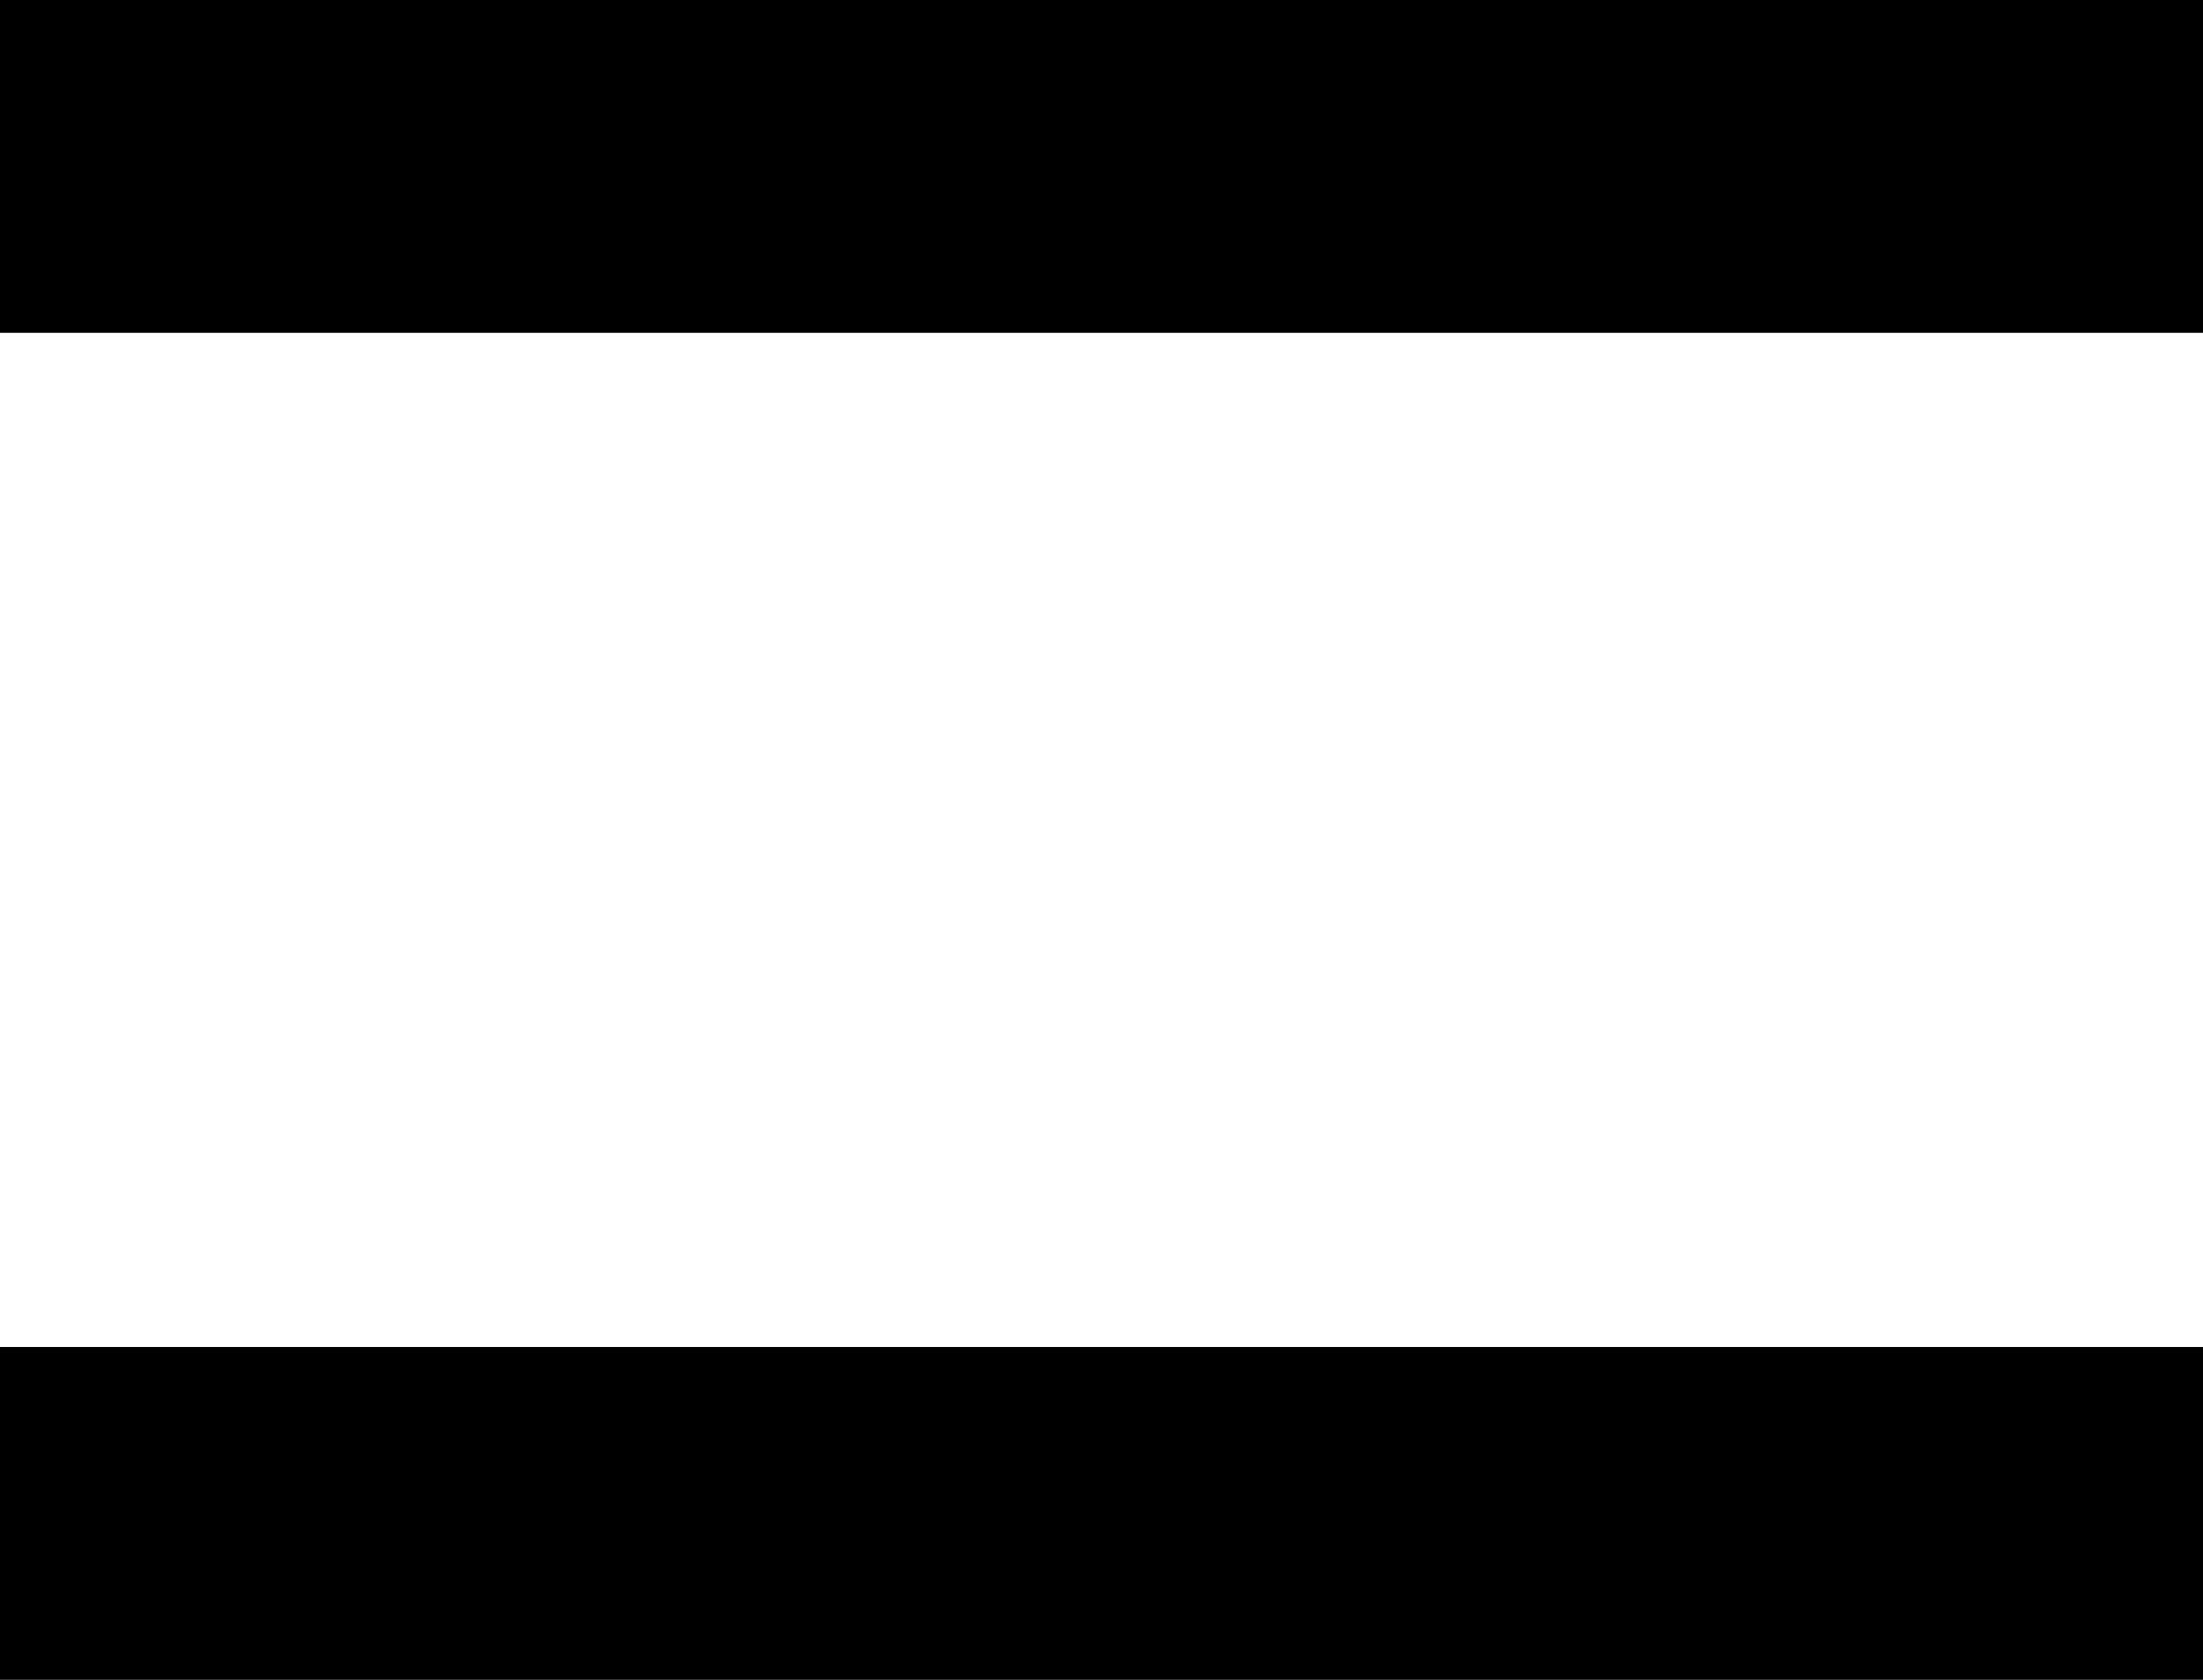
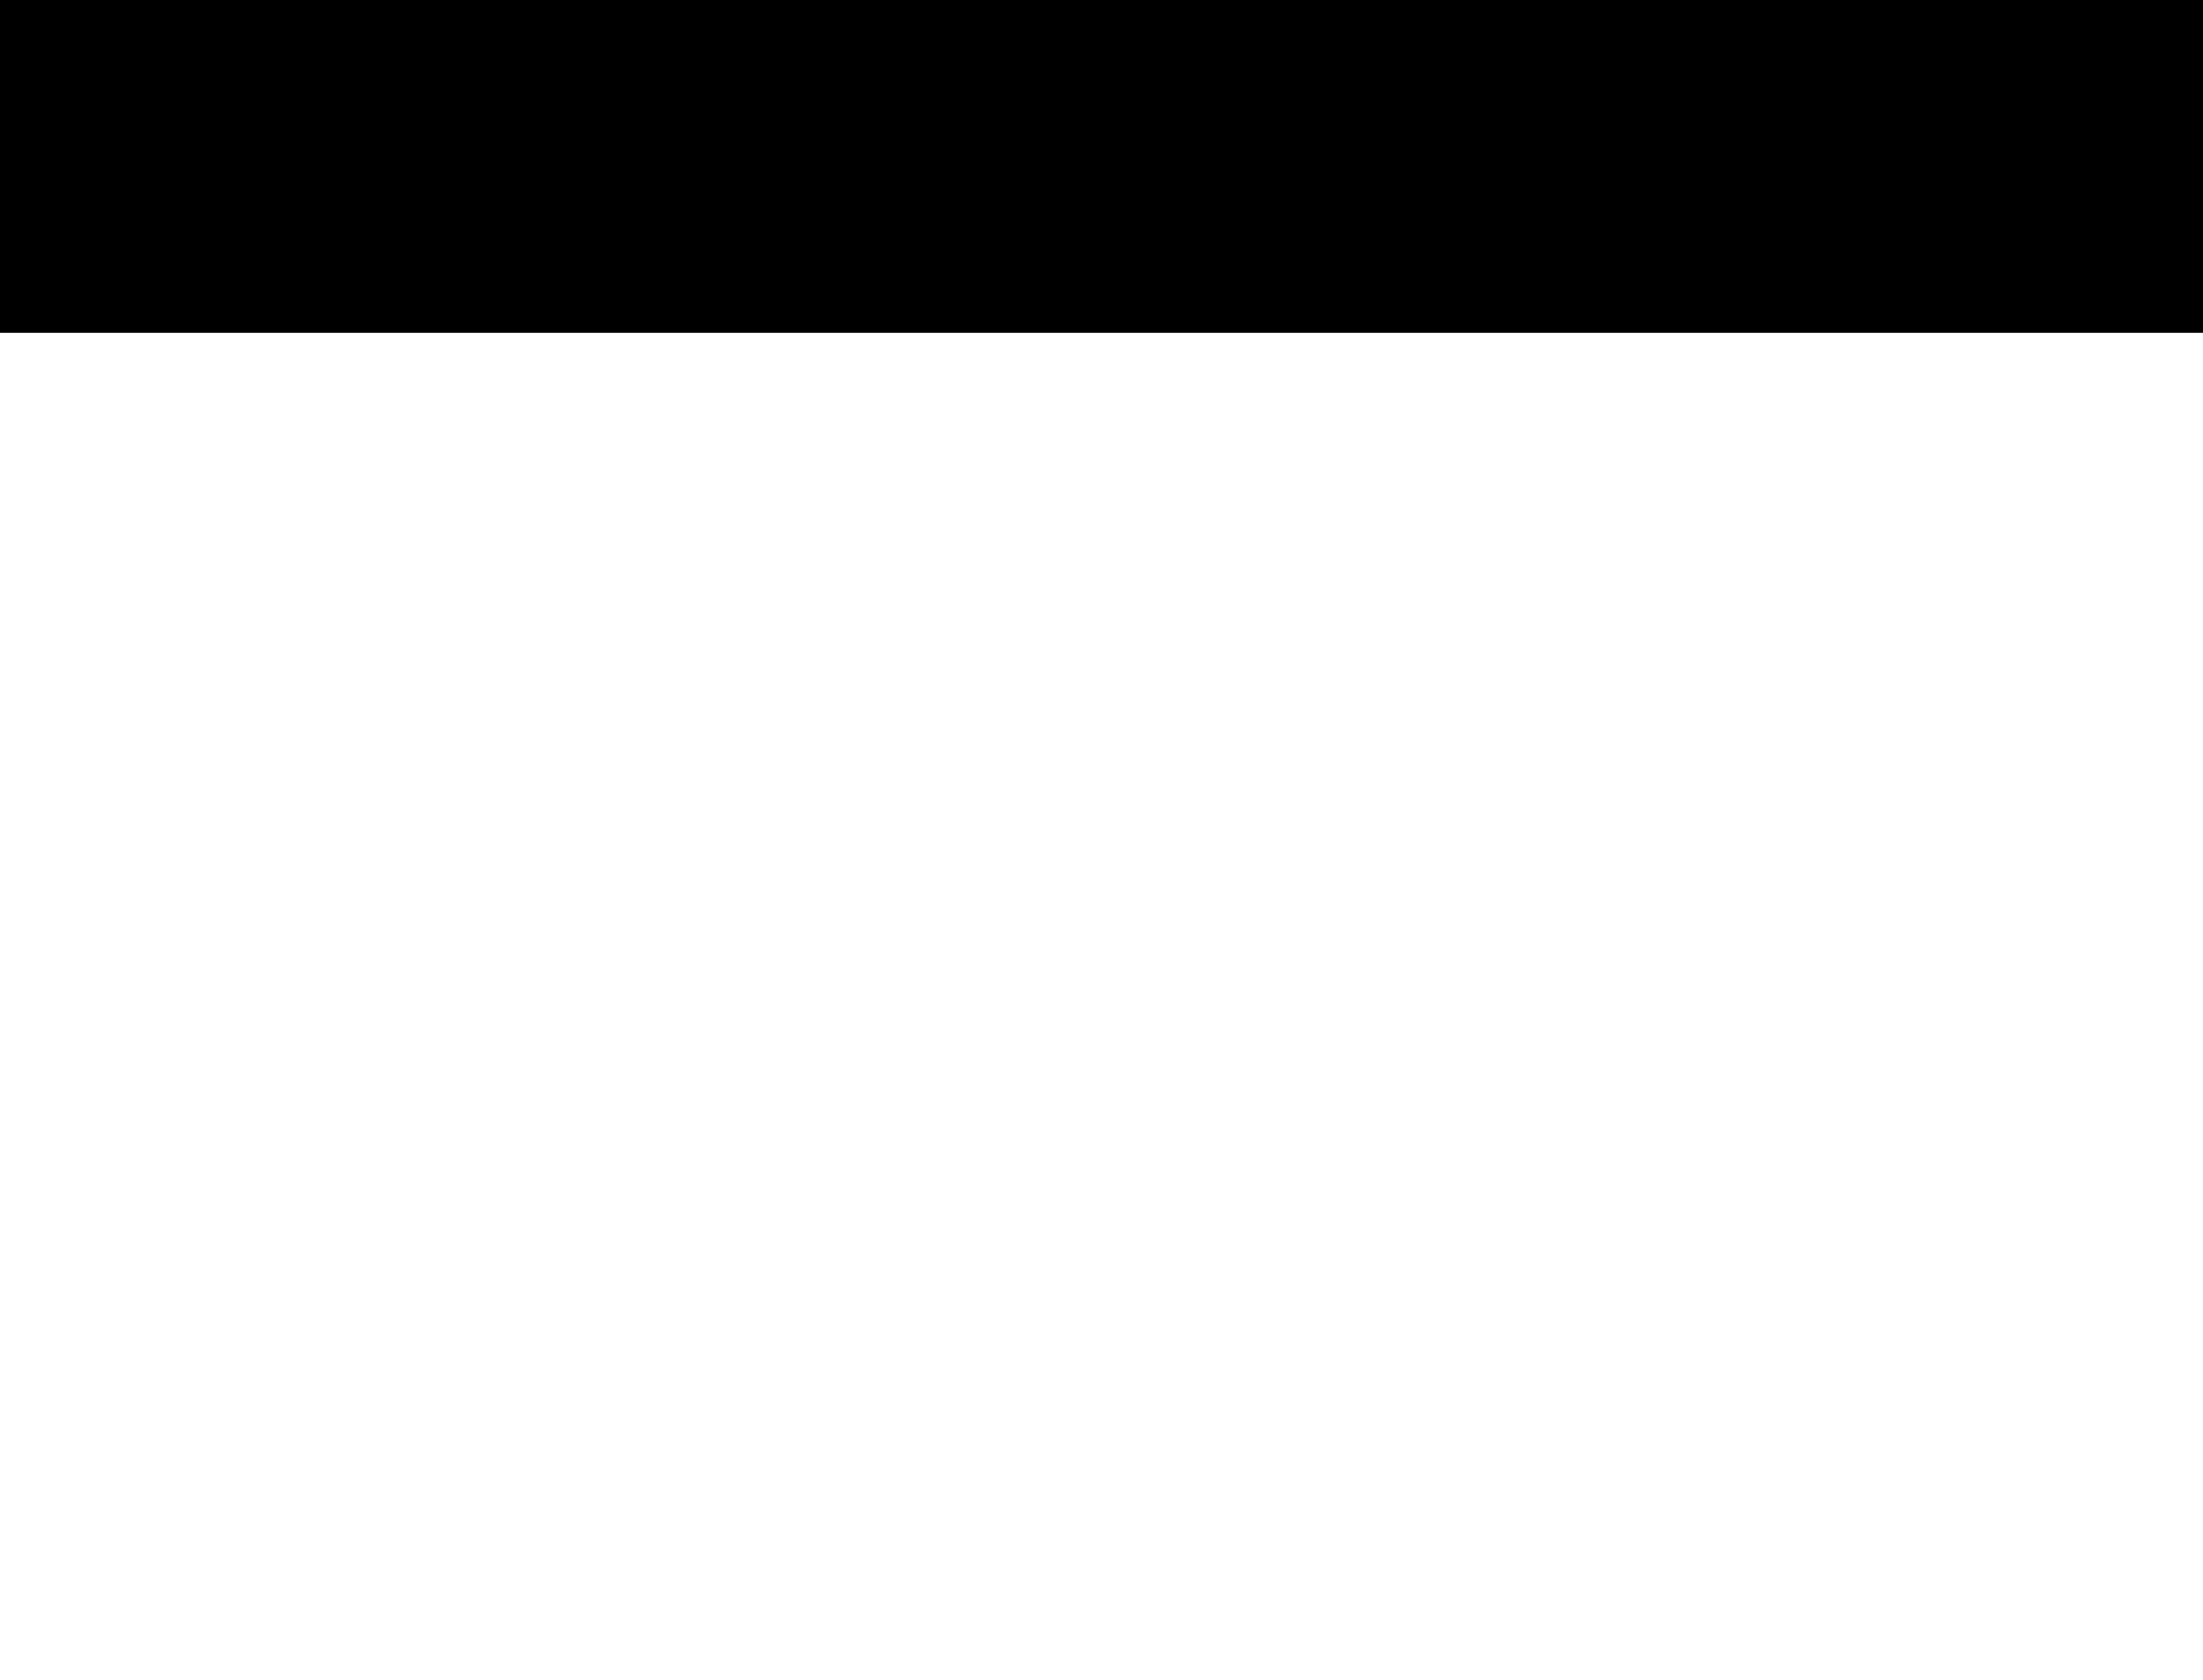
<svg xmlns="http://www.w3.org/2000/svg" version="1.1" id="Ebene_1" x="0px" y="0px" viewBox="0 0 29.091 22.188" style="enable-background:new 0 0 29.091 22.188;" xml:space="preserve">
  <rect width="29.091" height="4.396" />
-   <rect y="17.792" width="29.091" height="4.396" />
</svg>